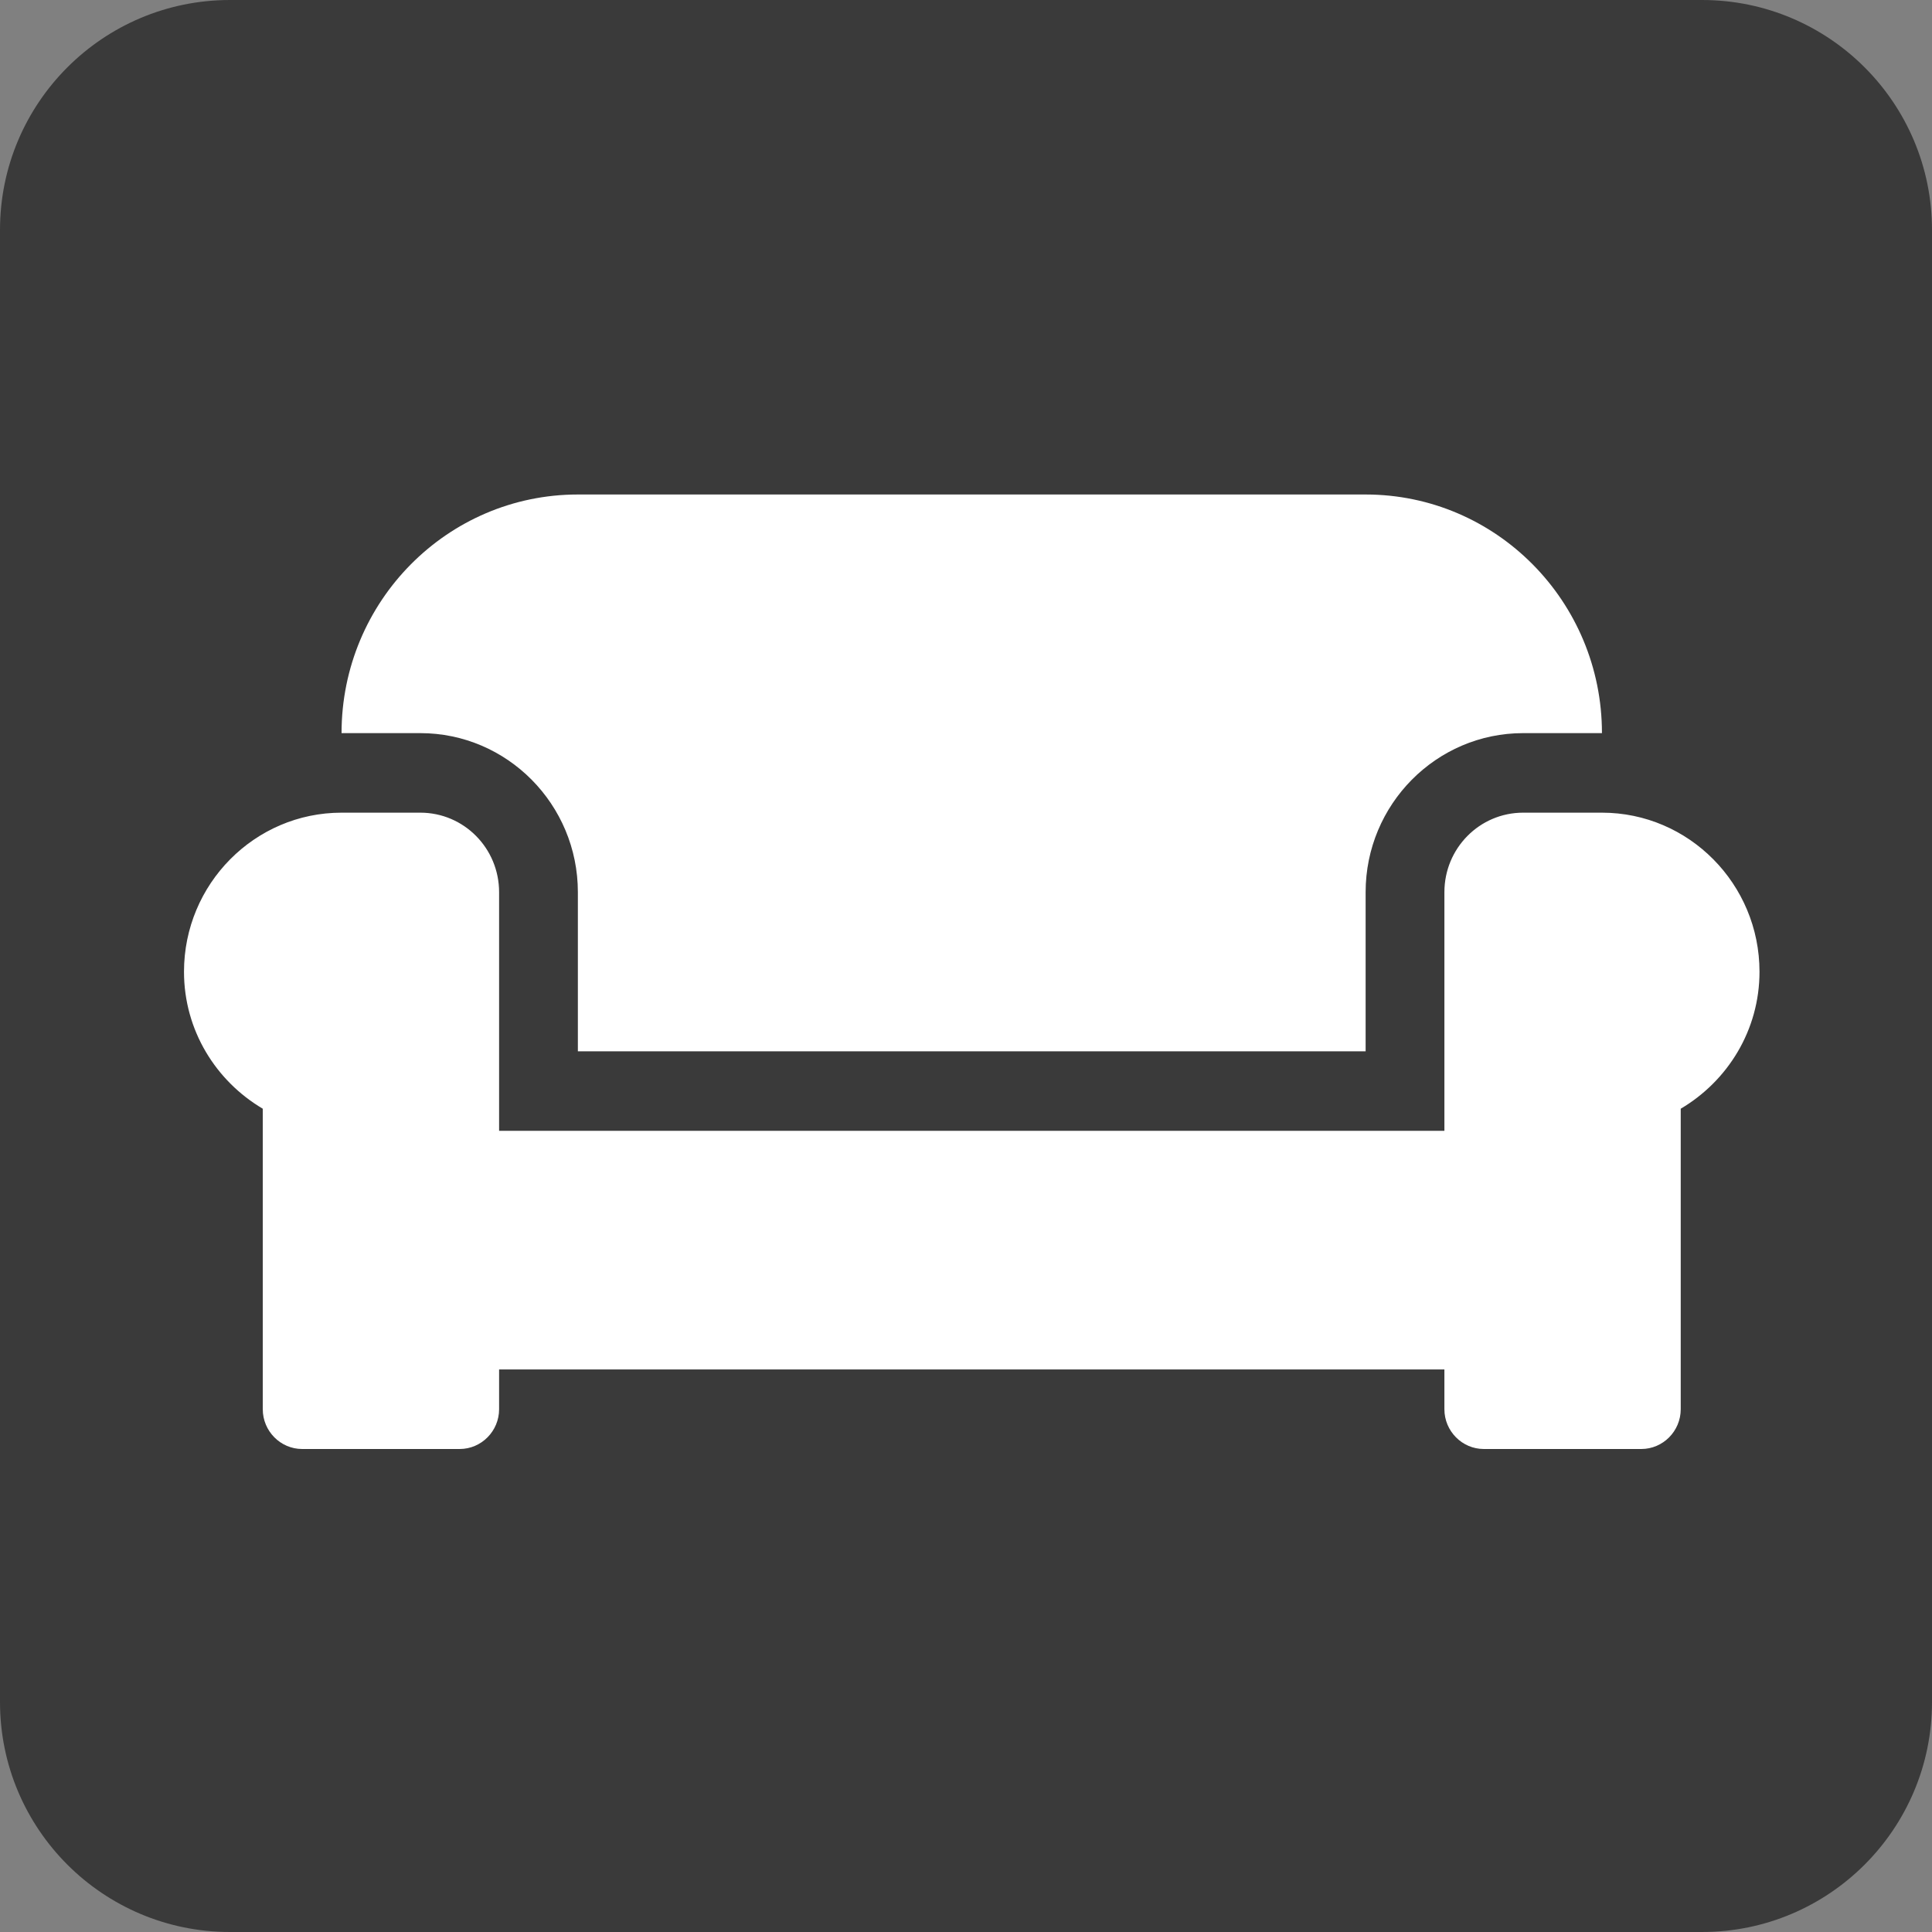
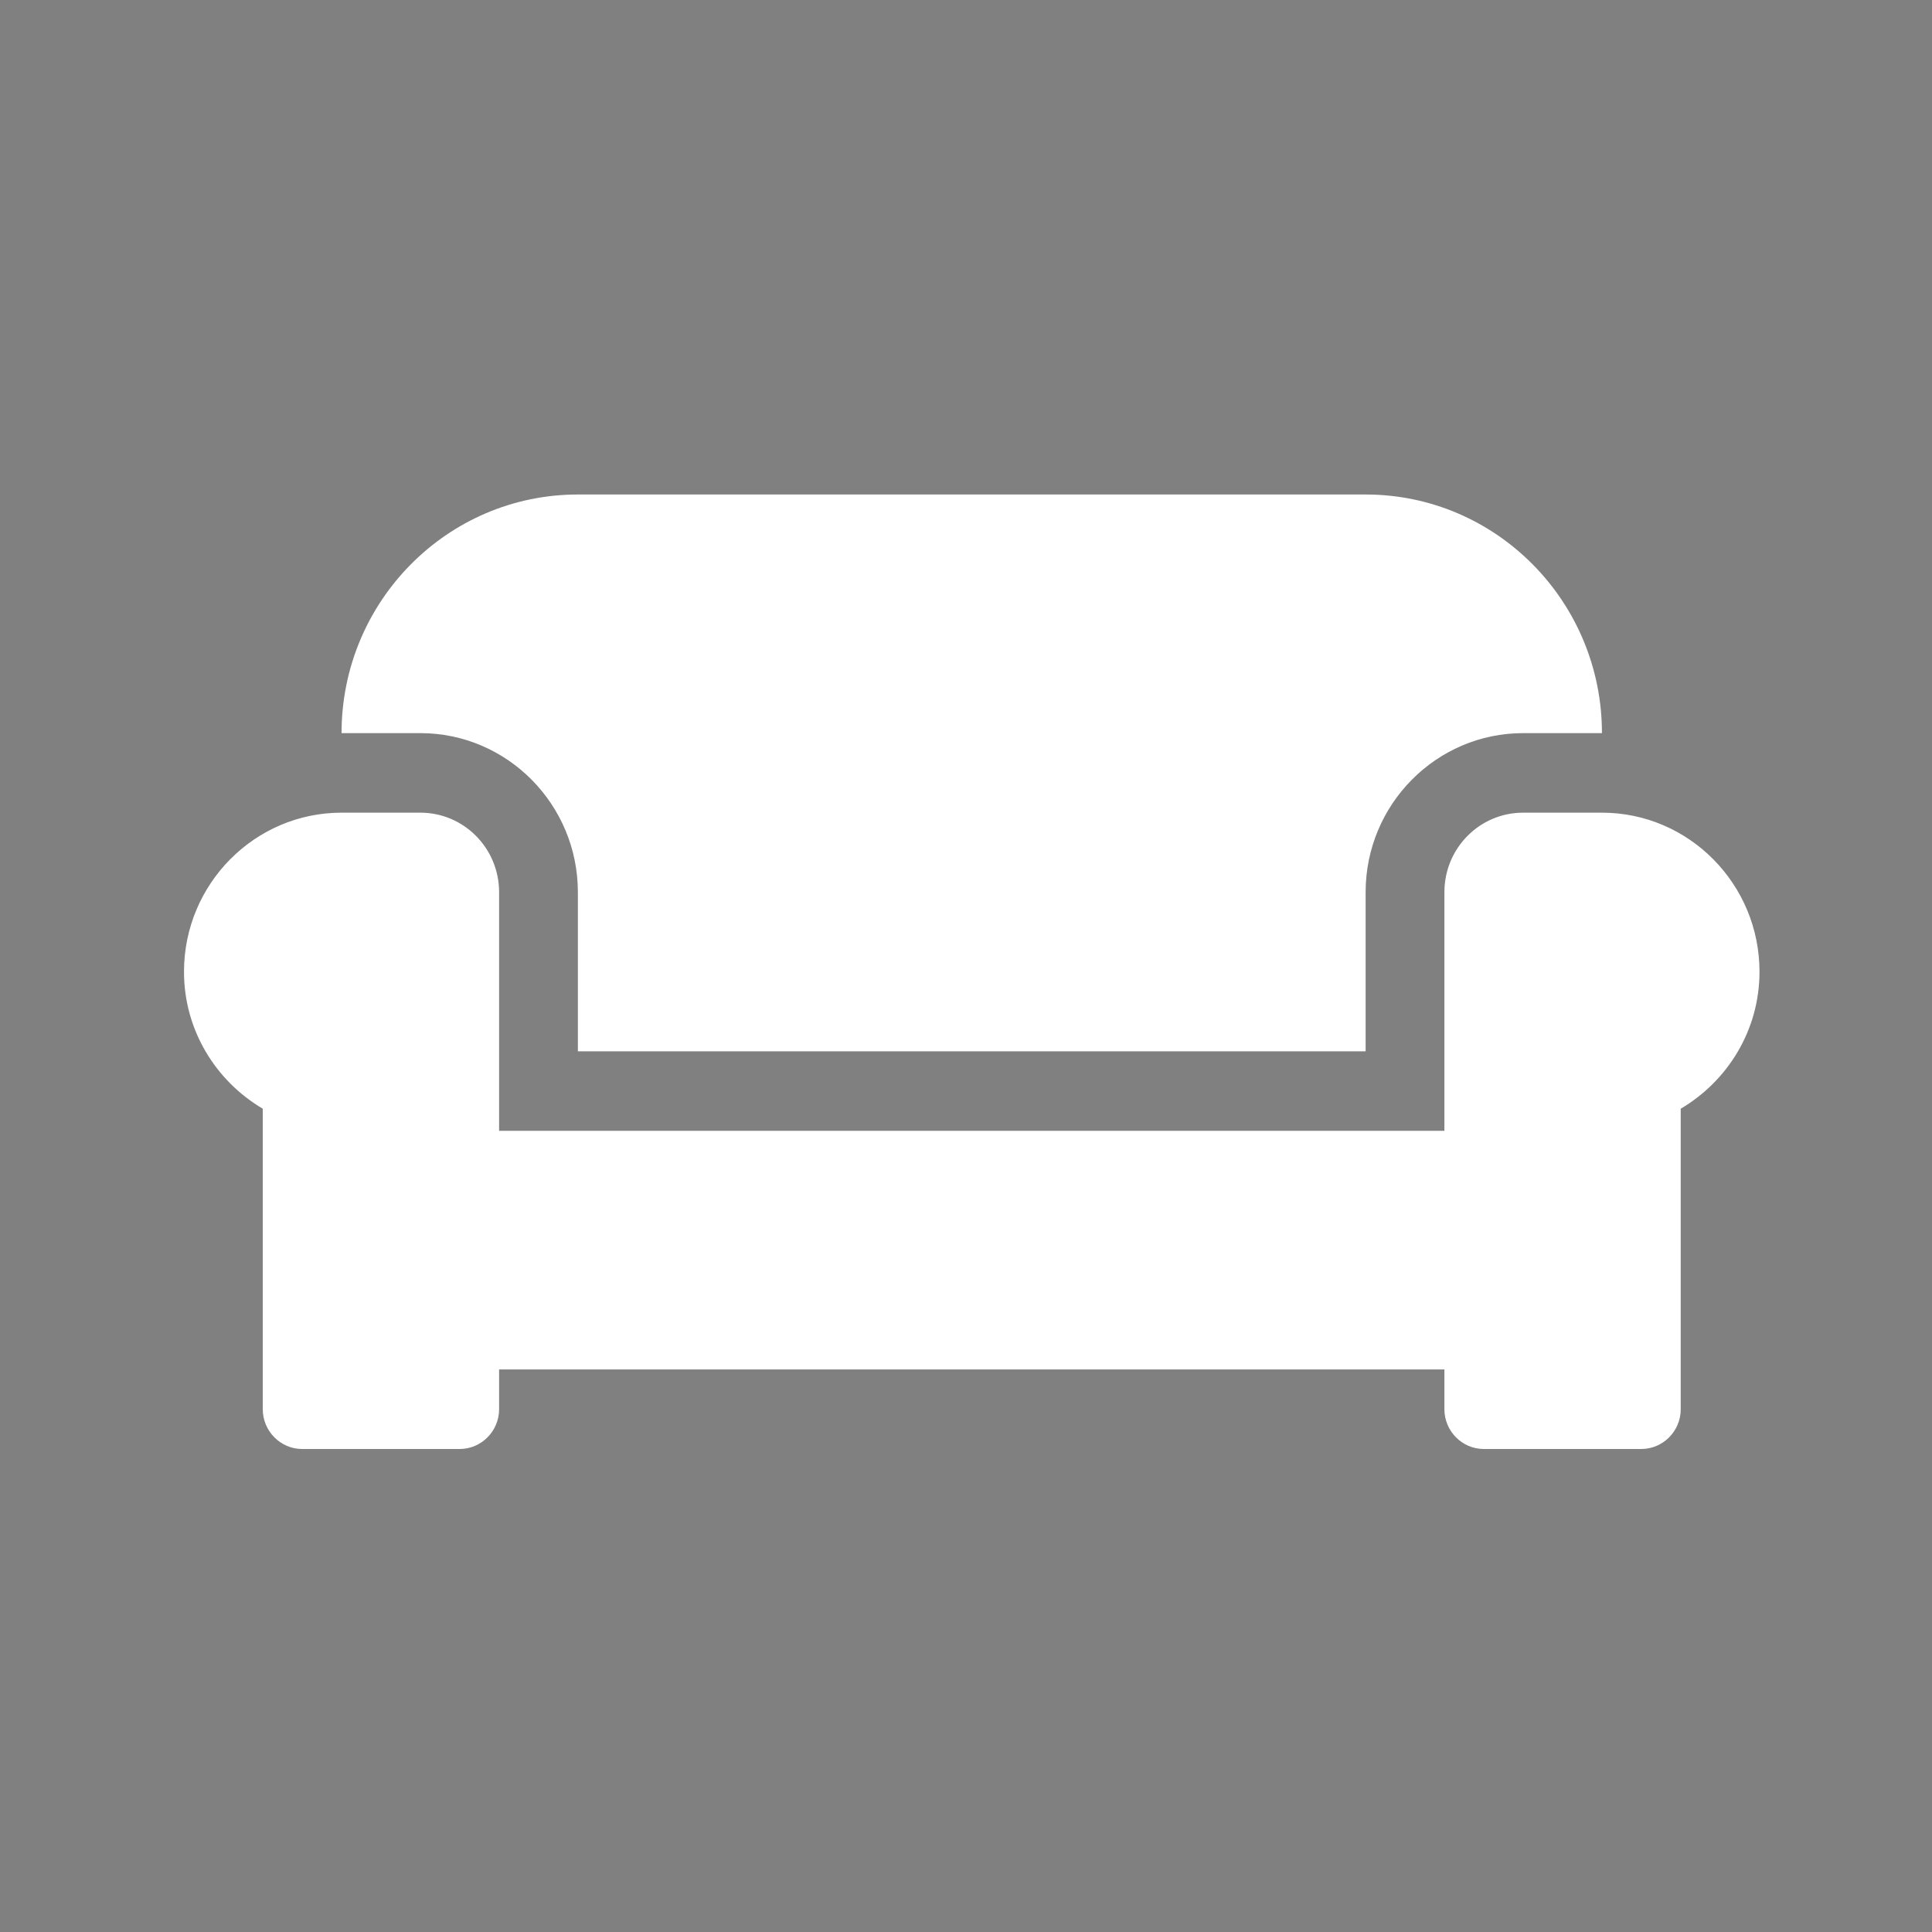
<svg xmlns="http://www.w3.org/2000/svg" data-bbox="0 0 168 168" viewBox="0 0 168 168" height="168" width="168" data-type="color">
  <rect x="0" y="0" width="168" height="168" fill="#808080" stroke="none" />
  <g>
-     <path fill="#3A3A3A" d="M168 20v128c0 11.046-8.954 20-20 20H20c-11.046 0-20-8.954-20-20V20C0 8.954 8.954 0 20 0h128c11.046 0 20 8.954 20 20z" data-color="1" />
    <path fill="#ffffff" d="M50.25 77.583v13.834h68.5V77.583c0-7.63 6.144-13.833 13.7-13.833h6.85c0-11.456-9.205-20.75-20.55-20.75h-68.5C38.905 43 29.7 52.294 29.7 63.75h6.85c7.556 0 13.7 6.203 13.7 13.833Zm89.05-6.916h-6.85c-3.789 0-6.85 3.09-6.85 6.916v20.75H43.4v-20.75c0-3.825-3.061-6.916-6.85-6.916H29.7C22.144 70.667 16 76.87 16 84.5c0 5.101 2.783 9.51 6.85 11.91v26.132c0 1.902 1.541 3.458 3.425 3.458h13.7c1.884 0 3.425-1.556 3.425-3.458v-3.459h82.2v3.459c0 1.902 1.541 3.458 3.425 3.458h13.7c1.884 0 3.425-1.556 3.425-3.458V96.41c4.067-2.4 6.85-6.809 6.85-11.91 0-7.63-6.144-13.833-13.7-13.833Z" data-color="2" />
  </g>
</svg>